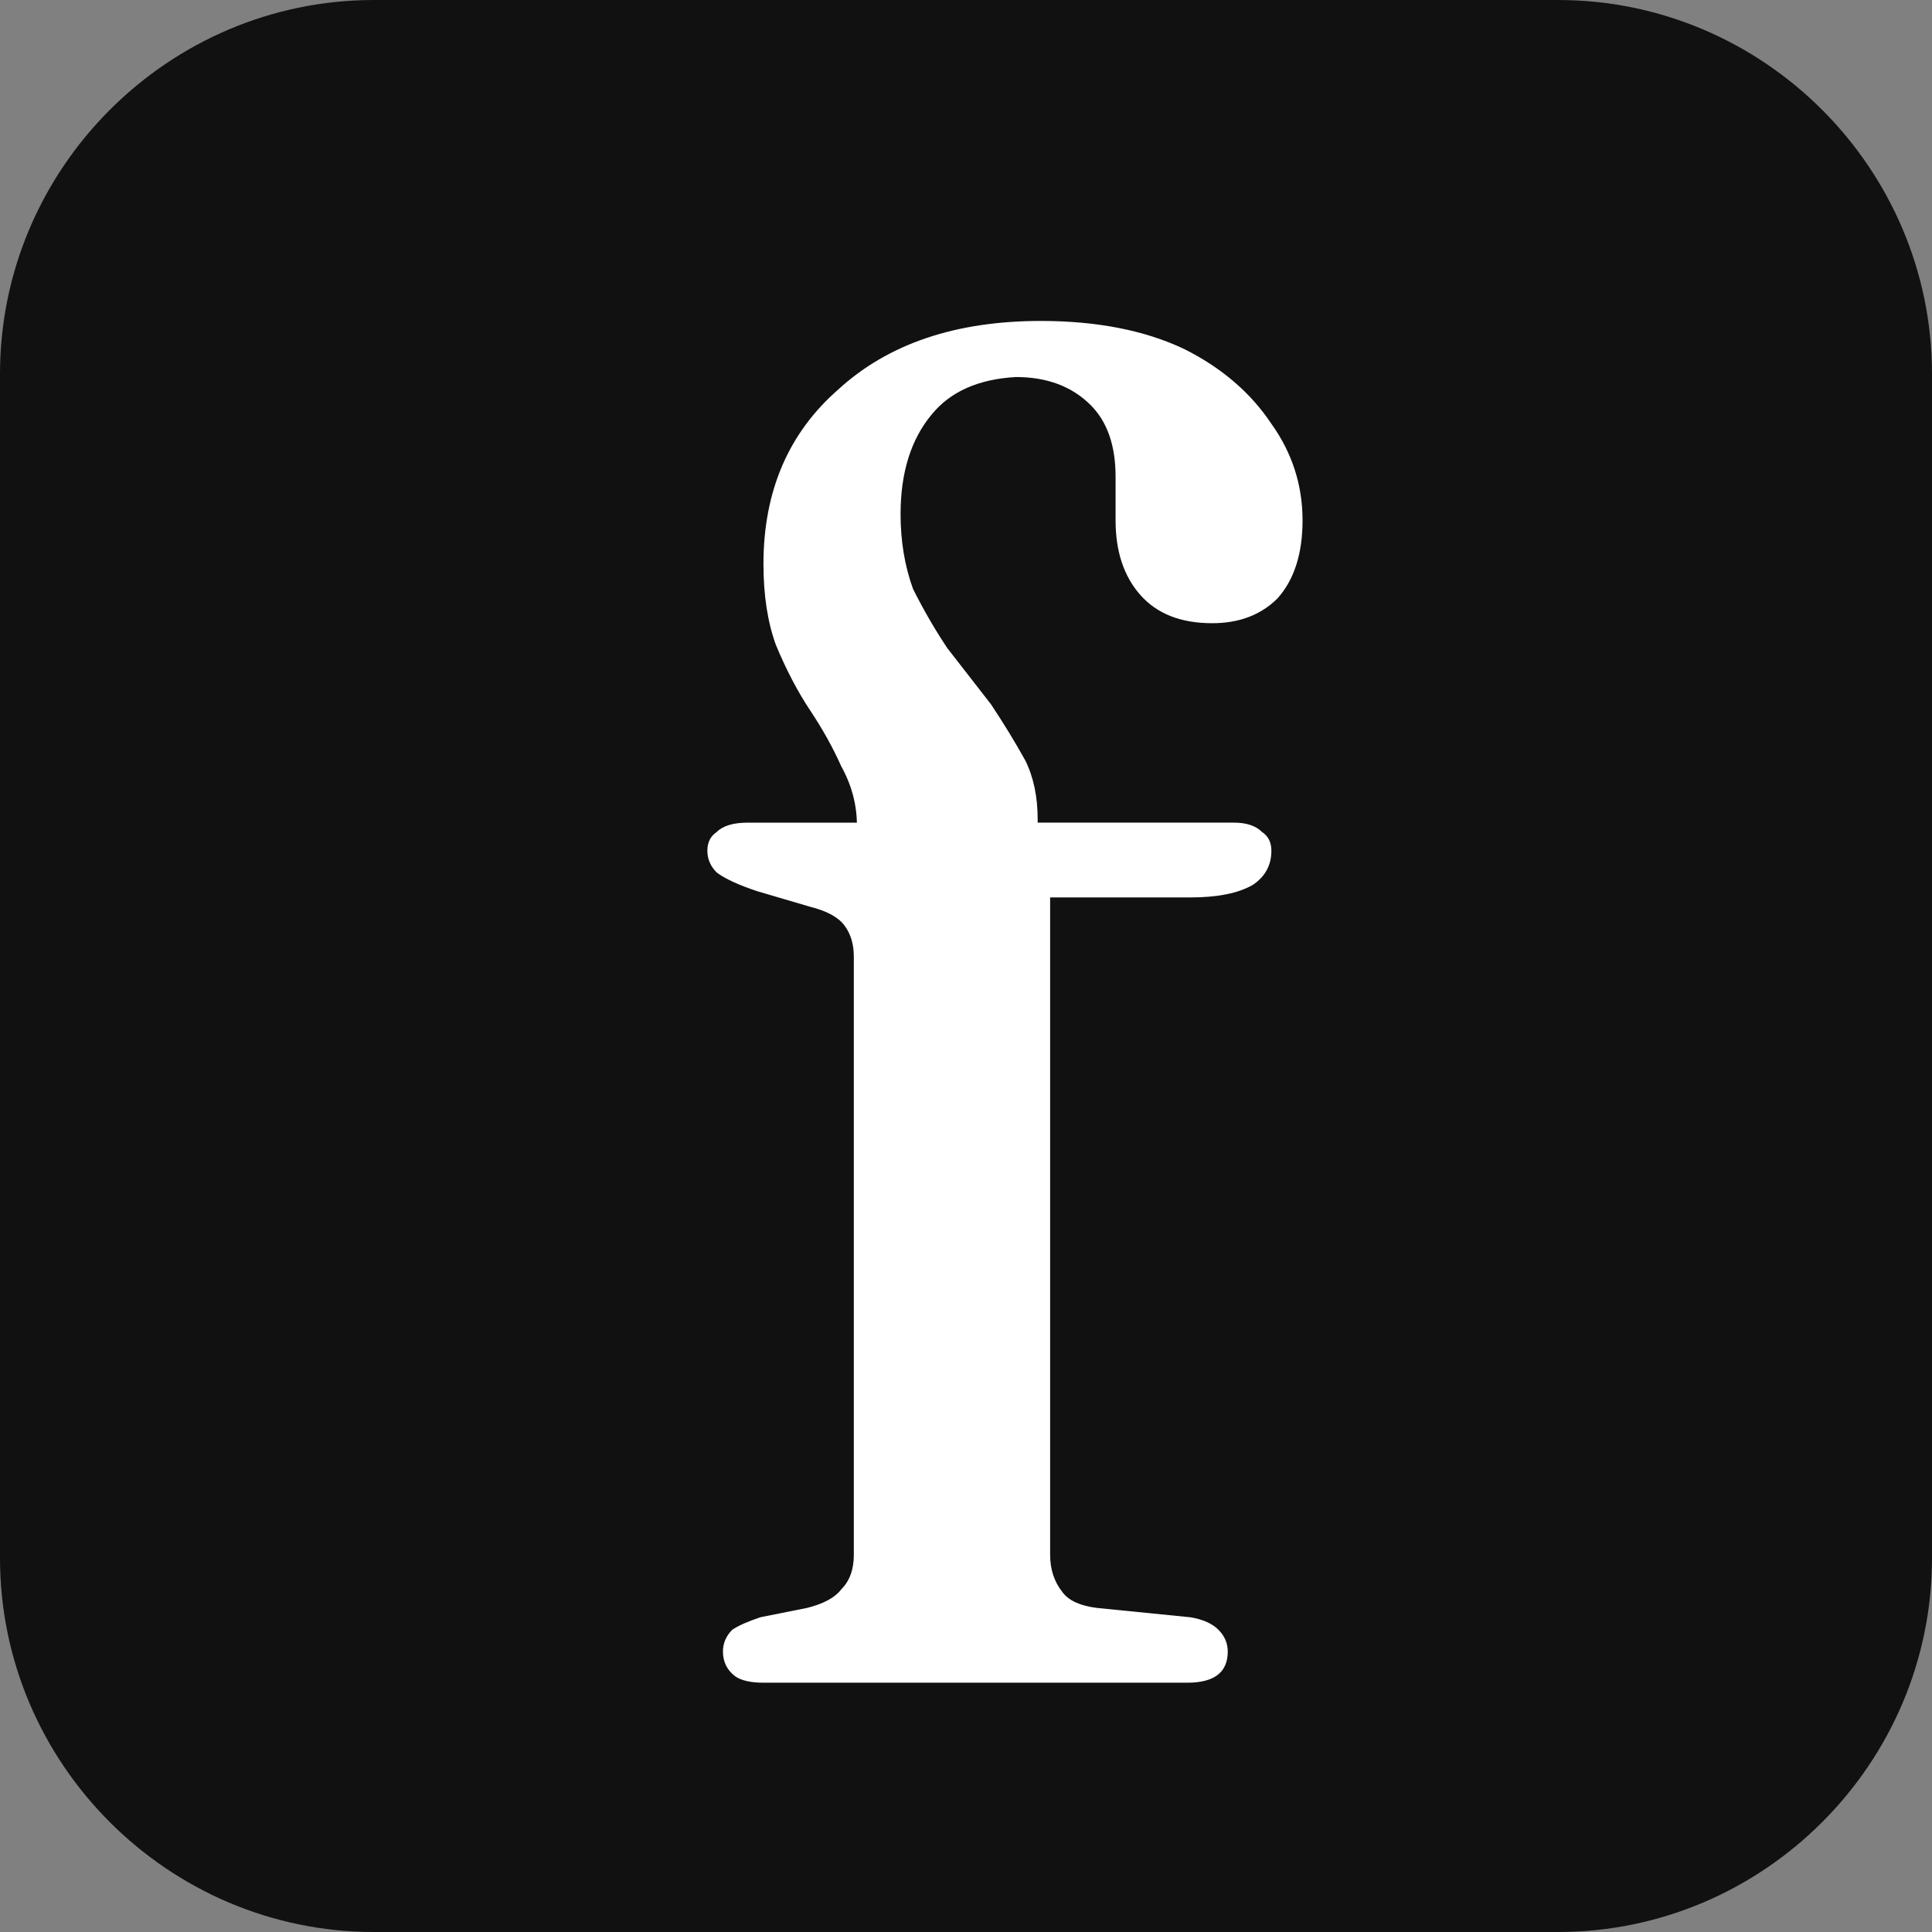
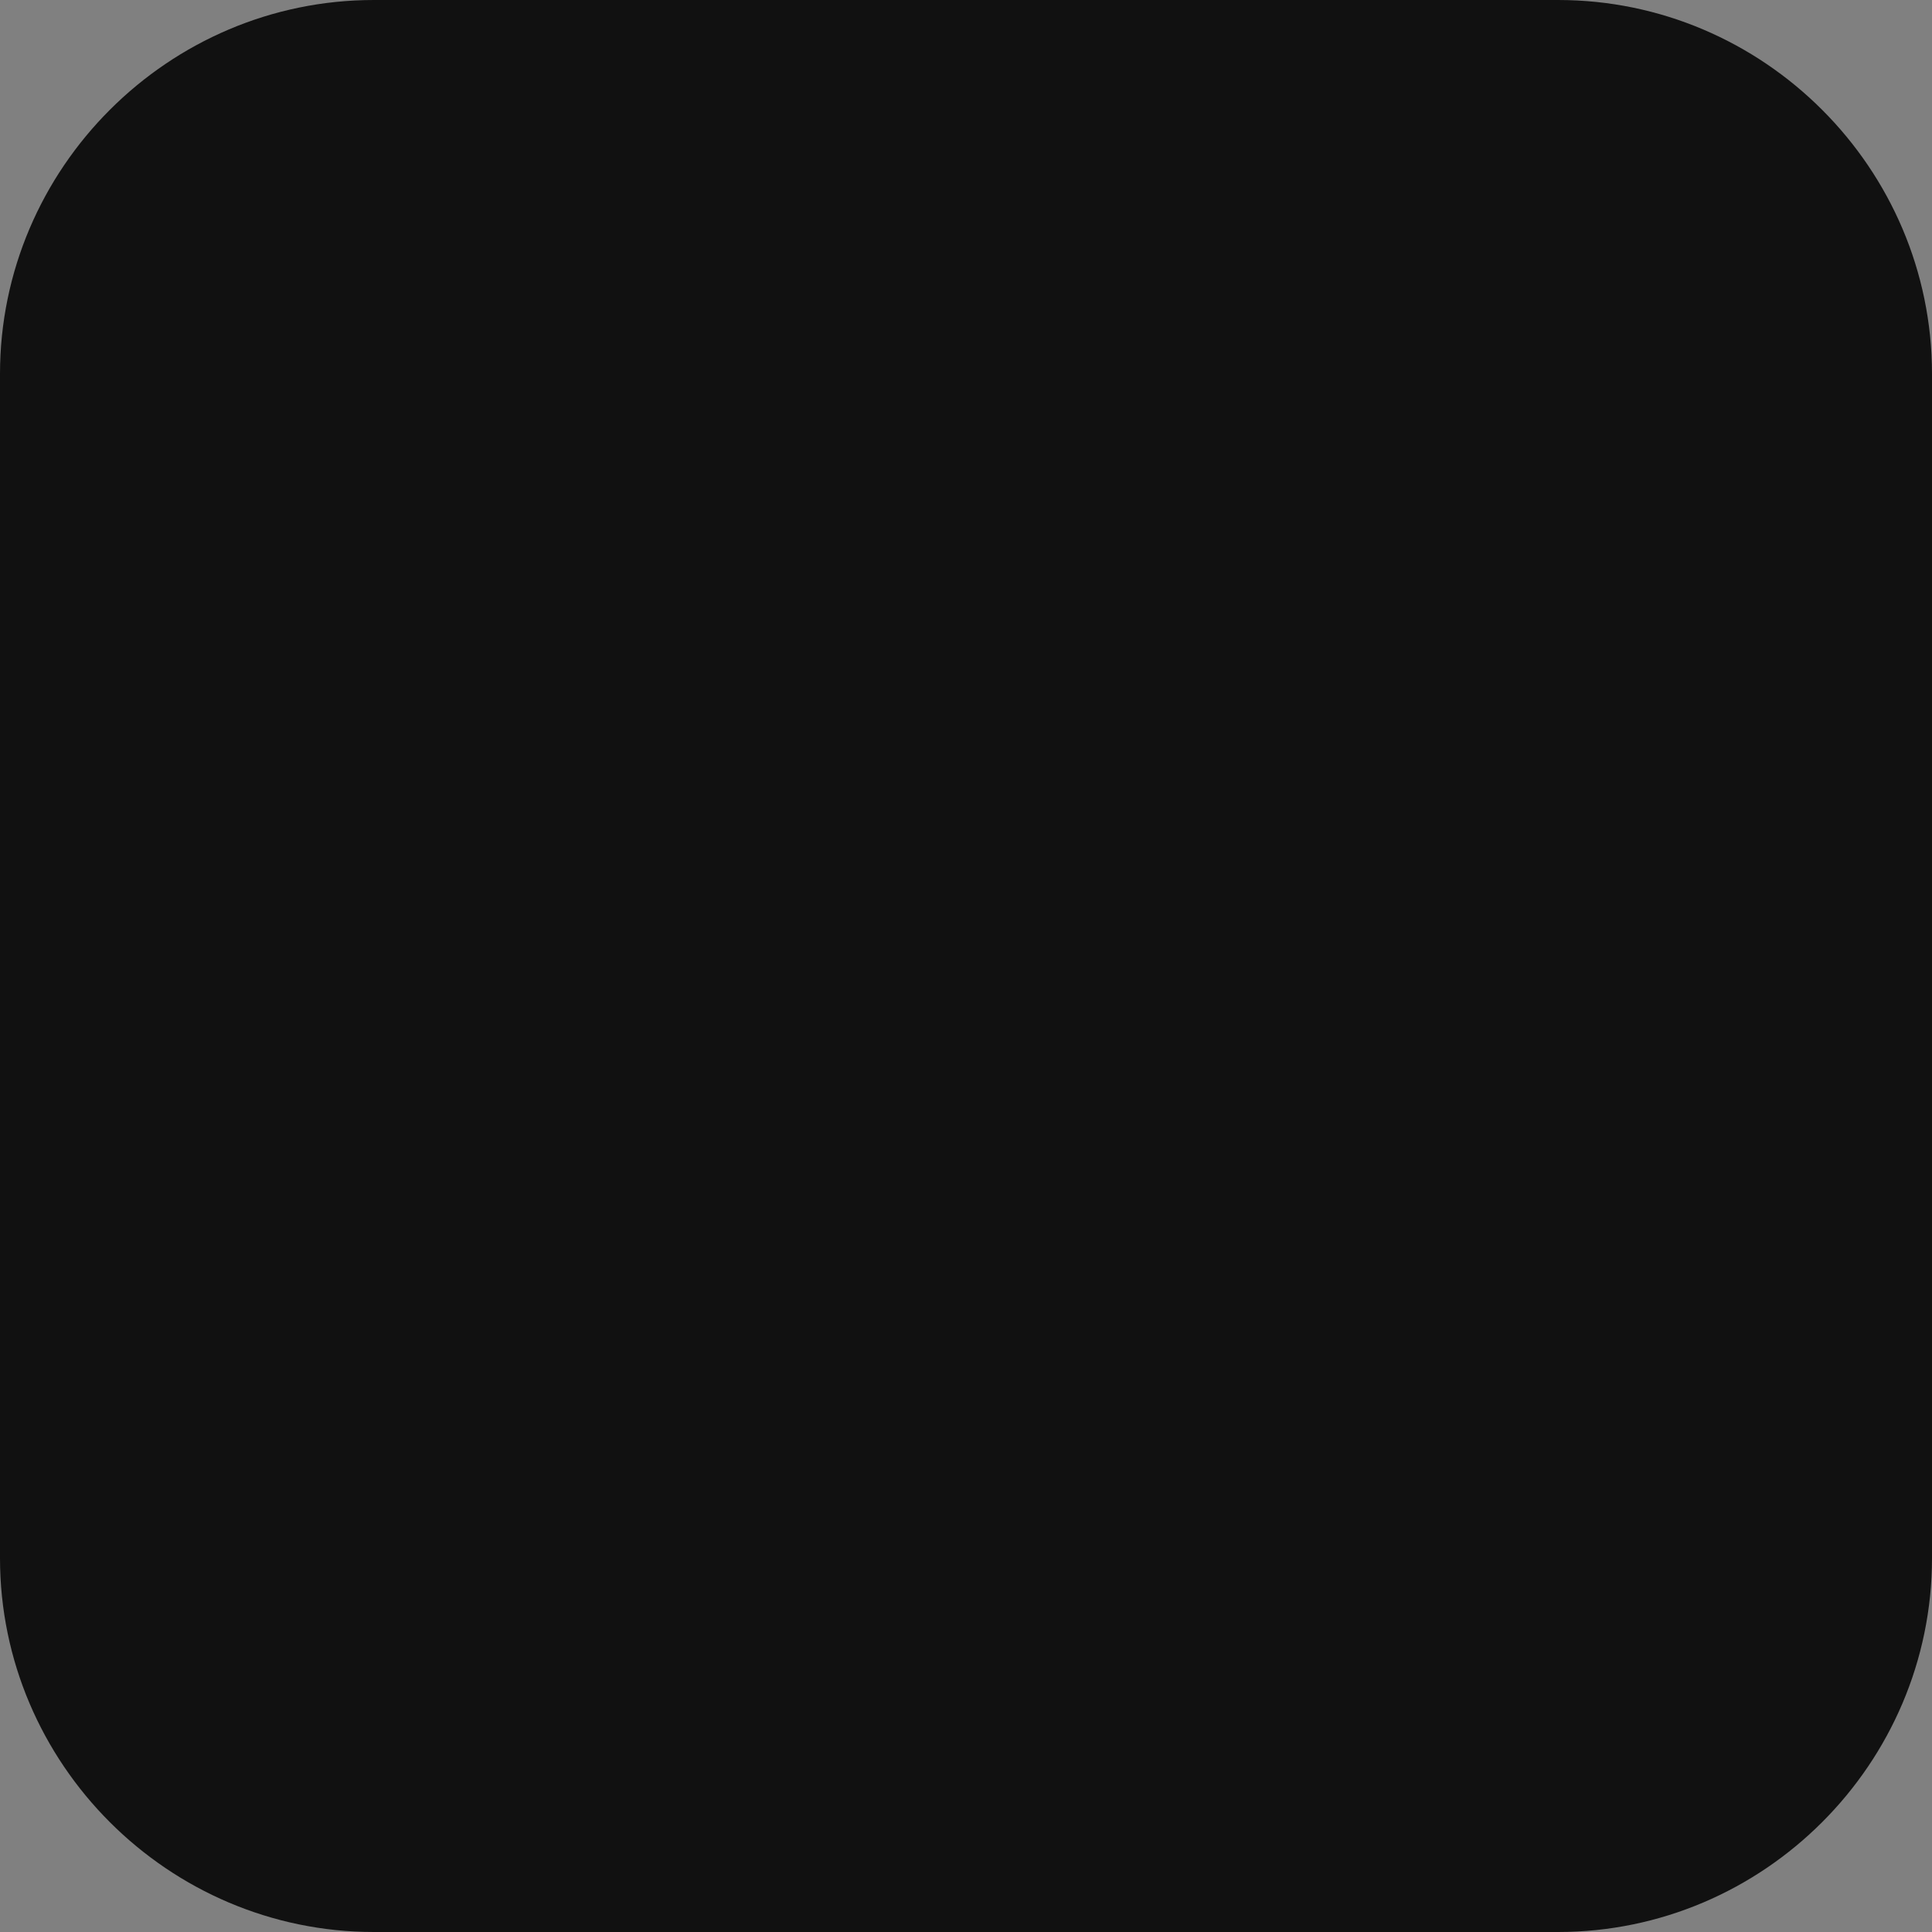
<svg xmlns="http://www.w3.org/2000/svg" version="1.2" viewBox="0 0 62 62" width="62" height="62">
  <rect x="0" y="0" width="62" height="62" fill="#808080" stroke="none" />
  <style>tspan{white-space:pre}.a{fill:#111}.b{fill:#fff}</style>
  <path fill-rule="evenodd" class="a" d="m12 0h38c6.6 0 12 5.4 12 12v38c0 6.6-5.4 12-12 12h-38c-6.6 0-12-5.4-12-12v-38c0-6.6 5.4-12 12-12z" />
-   <path class="b" d="m33.7 28.8v21.1q0 0.7 0.4 1.2 0.3 0.4 1.1 0.5l3 0.3q0.6 0.1 0.9 0.4 0.3 0.3 0.3 0.7 0 1-1.3 1h-13.6q-0.6 0-0.9-0.2-0.4-0.3-0.4-0.8 0-0.4 0.3-0.7 0.3-0.2 0.9-0.4l1.5-0.3q0.8-0.2 1.1-0.6 0.4-0.4 0.4-1.1v-19.2q0-0.6-0.3-1-0.3-0.4-1.1-0.6l-1.7-0.5q-0.9-0.3-1.3-0.6-0.3-0.3-0.3-0.7 0-0.4 0.3-0.6 0.3-0.3 1-0.3h4.9l-1.4 1.1v-1q0-1-0.5-1.9-0.4-0.9-1-1.8-0.6-0.9-1.1-2.1-0.4-1.1-0.4-2.6 0-3.5 2.4-5.6 2.4-2.2 6.5-2.2 2.7 0 4.6 0.9 1.8 0.9 2.8 2.4 1 1.4 1 3.1 0 1.6-0.8 2.5-0.8 0.8-2.1 0.8-1.5 0-2.3-0.9-0.8-0.9-0.8-2.4v-1.4q0-1.5-0.8-2.3-0.9-0.9-2.4-0.9-1.8 0.1-2.7 1.2-1 1.2-1 3.2 0 1.3 0.4 2.4 0.5 1 1.1 1.9 0.7 0.9 1.4 1.8 0.6 0.9 1.1 1.8 0.4 0.8 0.4 1.9v1.2l-0.8-1.1h7.1q0.6 0 0.9 0.3 0.3 0.2 0.3 0.6 0 0.7-0.6 1.1-0.7 0.4-2 0.4z" />
</svg>